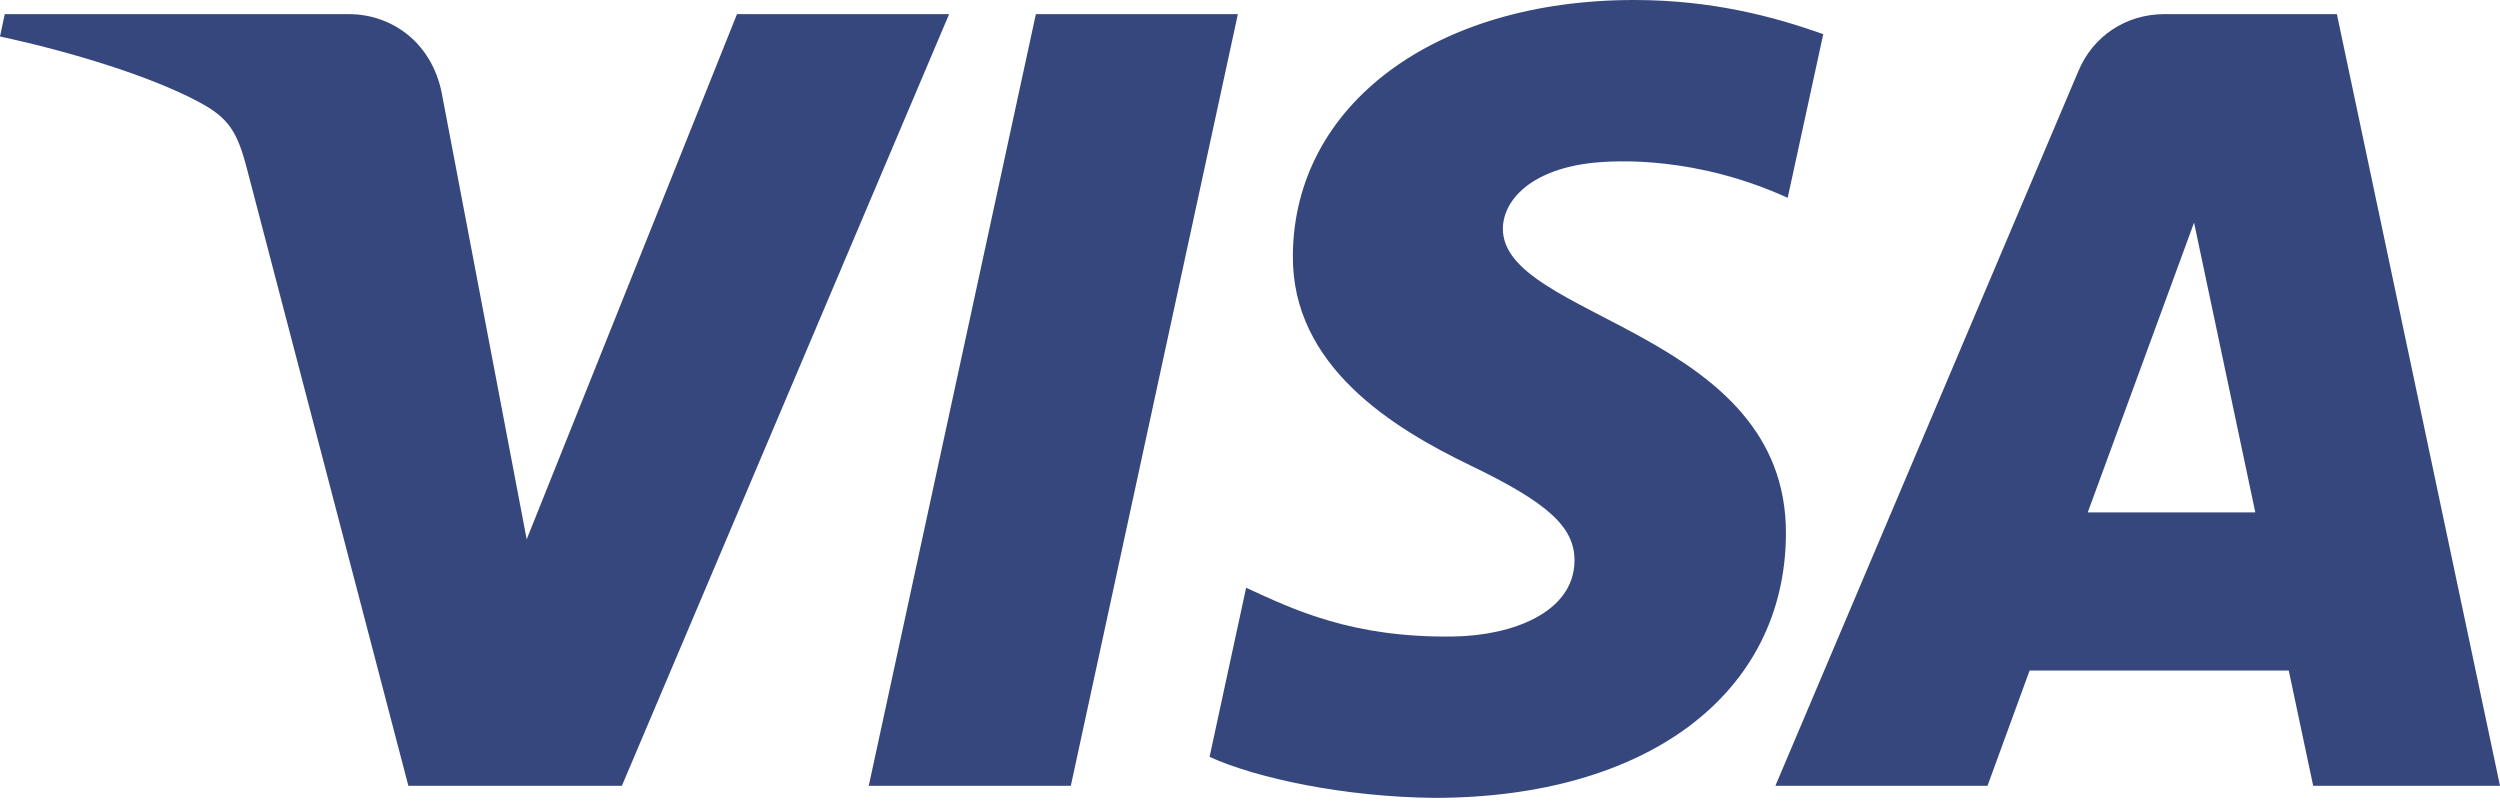
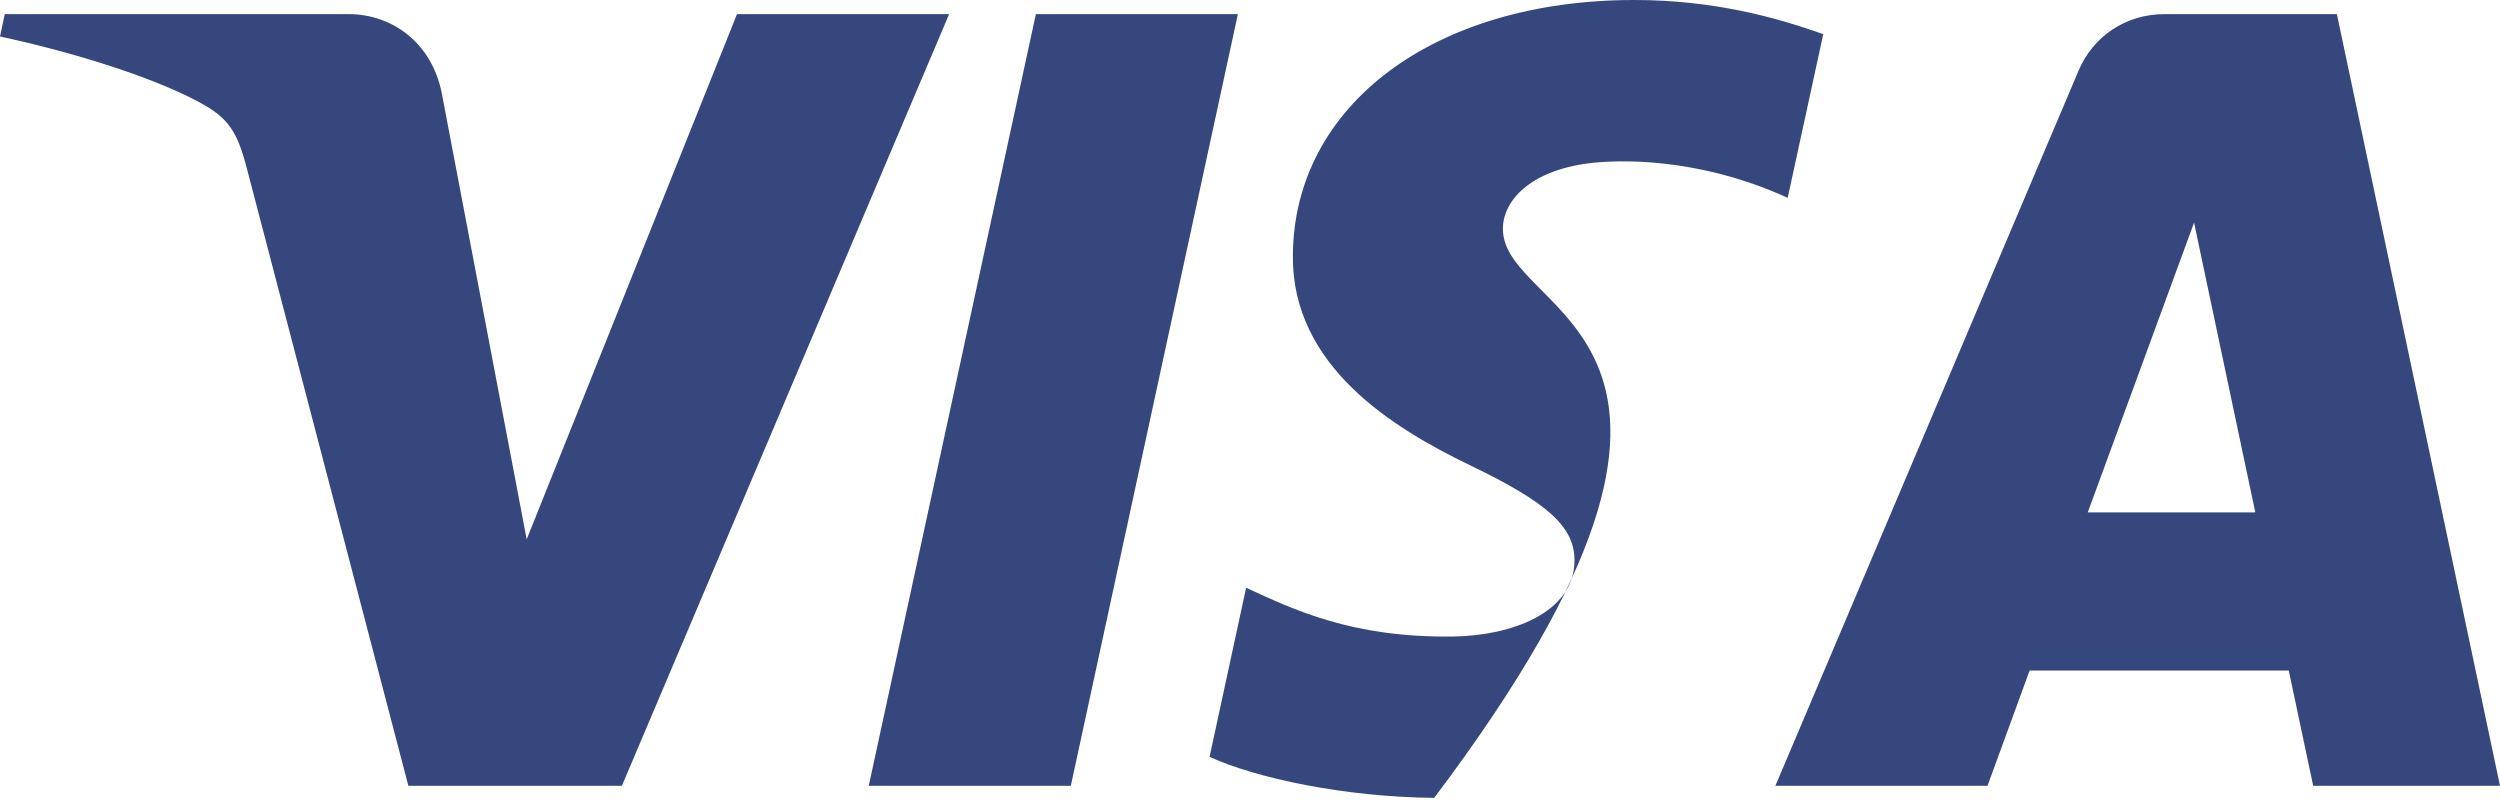
<svg xmlns="http://www.w3.org/2000/svg" width="40" height="13" viewBox="0 0 40 13" fill="none">
-   <path fill-rule="evenodd" clip-rule="evenodd" d="M20.686 4.081C20.665 5.86 22.291 6.85 23.516 7.442C24.775 8.047 25.197 8.435 25.192 8.976C25.182 9.805 24.187 10.17 23.258 10.184C21.633 10.209 20.69 9.75 19.938 9.404L19.353 12.11C20.107 12.452 21.502 12.751 22.947 12.766C26.342 12.766 28.563 11.109 28.575 8.541C28.588 5.283 24.015 5.103 24.046 3.647C24.057 3.205 24.483 2.734 25.417 2.613C25.88 2.554 27.157 2.507 28.603 3.165L29.172 0.547C28.393 0.268 27.393 0 26.147 0C22.953 0 20.704 1.678 20.686 4.081ZM34.632 0.226C34.012 0.226 33.488 0.582 33.257 1.131L28.406 12.573H31.8L32.474 10.728H36.62L37.011 12.573H40L37.39 0.226H34.632ZM35.105 3.562L36.085 8.198H33.404L35.105 3.562ZM16.574 0.226L13.9 12.573H17.133L19.806 0.226H16.574ZM11.792 0.226L8.427 8.629L7.067 1.484C6.907 0.687 6.277 0.226 5.577 0.226H0.076L0 0.584C1.129 0.826 2.412 1.218 3.188 1.635C3.664 1.89 3.8 2.112 3.956 2.719L6.534 12.573H9.95L15.186 0.226H11.792Z" fill="#35477D" />
+   <path fill-rule="evenodd" clip-rule="evenodd" d="M20.686 4.081C20.665 5.86 22.291 6.85 23.516 7.442C24.775 8.047 25.197 8.435 25.192 8.976C25.182 9.805 24.187 10.17 23.258 10.184C21.633 10.209 20.69 9.75 19.938 9.404L19.353 12.11C20.107 12.452 21.502 12.751 22.947 12.766C28.588 5.283 24.015 5.103 24.046 3.647C24.057 3.205 24.483 2.734 25.417 2.613C25.88 2.554 27.157 2.507 28.603 3.165L29.172 0.547C28.393 0.268 27.393 0 26.147 0C22.953 0 20.704 1.678 20.686 4.081ZM34.632 0.226C34.012 0.226 33.488 0.582 33.257 1.131L28.406 12.573H31.8L32.474 10.728H36.62L37.011 12.573H40L37.39 0.226H34.632ZM35.105 3.562L36.085 8.198H33.404L35.105 3.562ZM16.574 0.226L13.9 12.573H17.133L19.806 0.226H16.574ZM11.792 0.226L8.427 8.629L7.067 1.484C6.907 0.687 6.277 0.226 5.577 0.226H0.076L0 0.584C1.129 0.826 2.412 1.218 3.188 1.635C3.664 1.89 3.8 2.112 3.956 2.719L6.534 12.573H9.95L15.186 0.226H11.792Z" fill="#35477D" />
</svg>